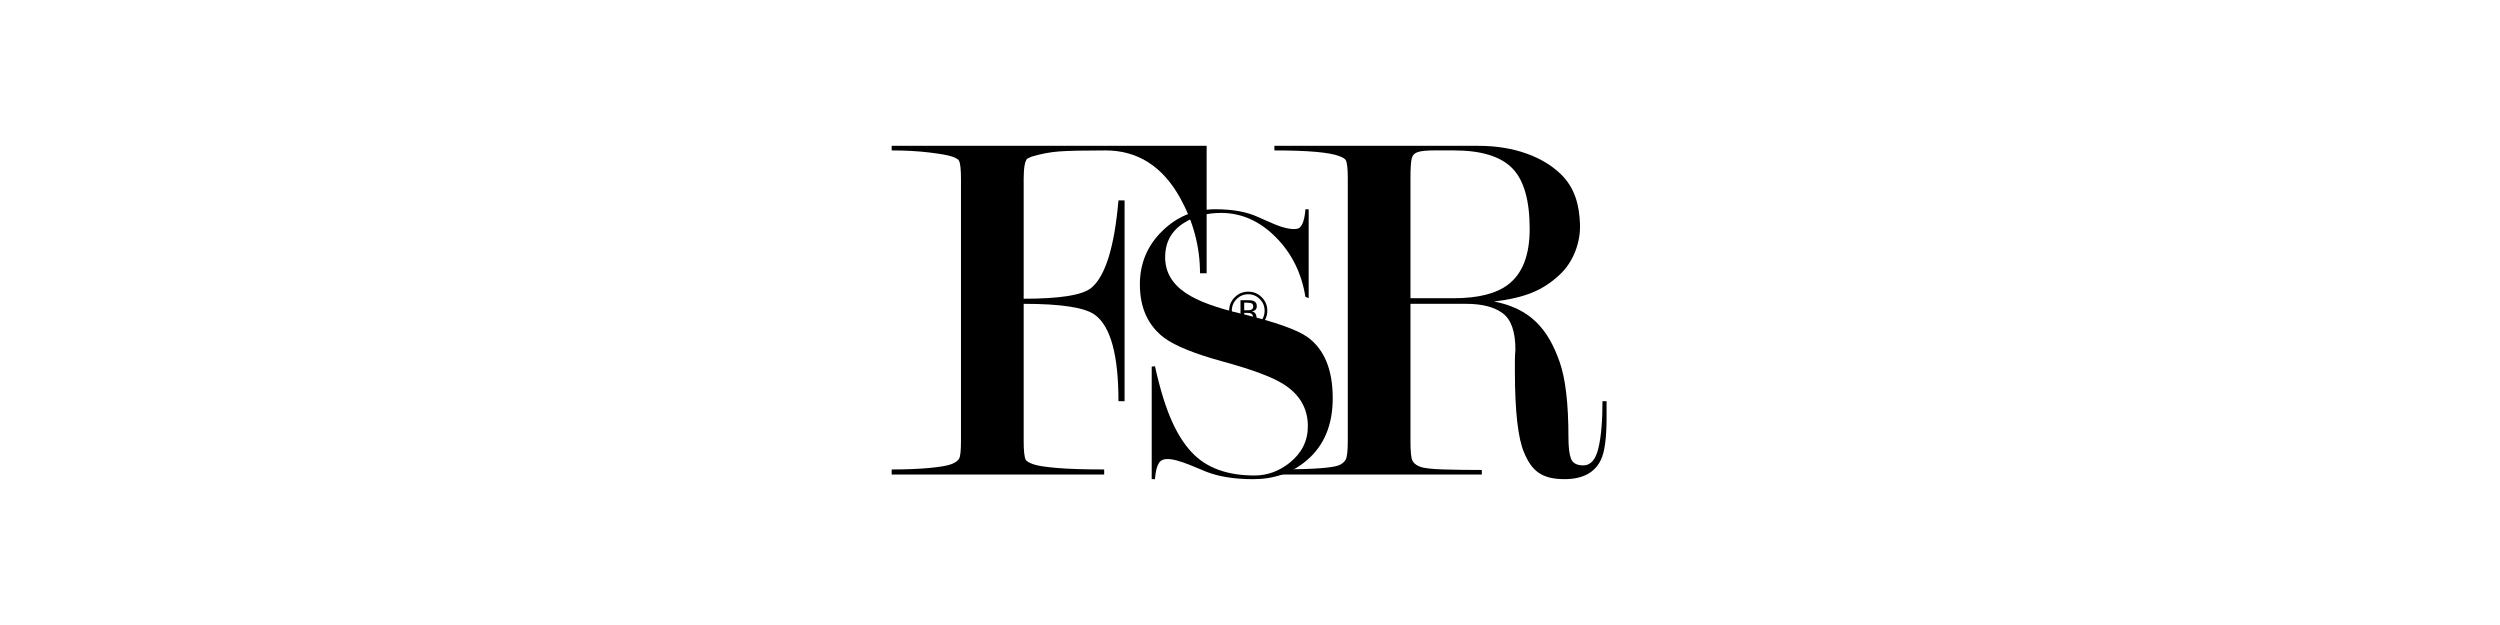
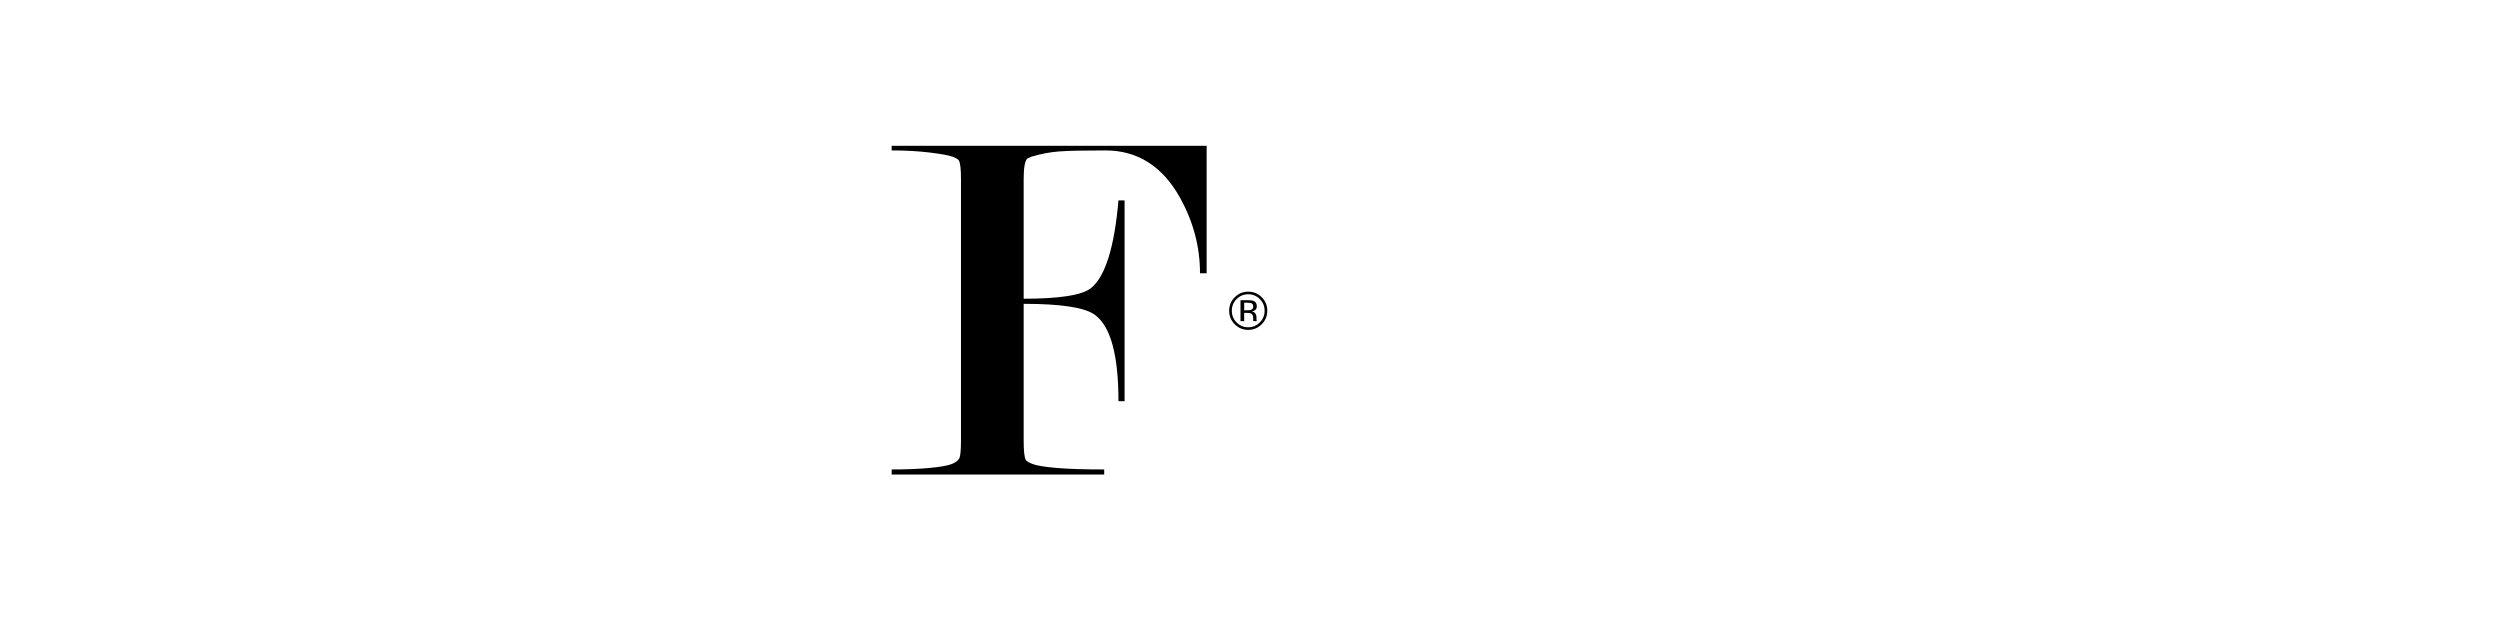
<svg xmlns="http://www.w3.org/2000/svg" width="600" height="150" viewBox="0 0 600 150" fill="none">
  <path d="M230.635 105.801V42.972C230.635 40.602 230.471 39.128 230.146 38.555C229.981 38.228 229.431 37.901 228.494 37.575C227.556 37.248 225.721 36.921 222.99 36.592C220.257 36.265 217.26 36.101 214 36.101V35H289.593V65.579H288.002C288.002 59.275 286.416 53.256 283.245 47.524C279.018 39.91 273.041 36.101 265.316 36.101C260.03 36.101 256.31 36.183 254.157 36.347C252.001 36.512 249.826 36.923 247.632 37.578L246.535 38.071C245.965 38.647 245.681 40.288 245.681 42.998V71.695C254.357 71.695 259.751 70.839 261.861 69.127C265.267 66.355 267.457 59.341 268.432 48.088H269.899V96.281H268.432C268.432 85.272 266.566 78.382 262.836 75.61C260.483 73.817 254.764 72.918 245.681 72.918V105.801C245.681 108.175 245.843 109.686 246.17 110.34C246.332 110.669 246.904 111.017 247.882 111.384C248.861 111.753 250.757 112.061 253.57 112.305C256.383 112.549 260.194 112.672 265.007 112.672V113.895H214V112.672C217.505 112.672 220.544 112.549 223.113 112.305C225.681 112.061 227.434 111.753 228.372 111.384C229.309 111.017 229.92 110.566 230.207 110.034C230.492 109.503 230.635 108.09 230.635 105.801Z" fill="black" />
-   <path d="M313.302 50.222L314.083 50.219V71.552L313.3 71.258C312.385 65.546 310.005 60.757 306.156 56.895C302.307 53.033 297.937 51.1 293.044 51.1C289.651 51.1 286.715 51.883 284.237 53.446C281.17 55.335 279.638 58.103 279.638 61.749C279.638 65.267 281.296 68.133 284.616 70.347C287.414 72.237 291.905 73.897 298.088 75.33C306.092 77.284 311.33 79.142 313.804 80.9C317.838 83.832 319.856 88.718 319.856 95.554C319.856 102.004 317.767 106.987 313.594 110.504C310.07 113.5 305.797 114.998 300.775 114.999C295.805 115 292.229 114.272 289.532 113.225C286.477 112.039 281.132 109.332 278.903 110.419C277.57 111.069 277.336 113.584 277.176 115L276.409 114.999V87.991L277.192 87.893C278.43 93.504 279.834 98.006 281.4 101.397C282.704 104.268 284.237 106.649 285.999 108.54C289.456 112.259 294.479 114.118 301.068 114.118C304.134 114.118 306.94 113.108 309.484 111.089C312.419 108.745 313.887 105.814 313.887 102.296C313.887 97.996 311.902 94.609 307.932 92.134C305.198 90.441 300.432 88.666 293.631 86.81C286.831 84.954 282.095 83.049 279.429 81.095C275.524 78.155 273.571 73.875 273.571 68.255C273.571 63.224 275.353 58.96 278.917 55.463C282.481 51.968 286.716 50.219 291.621 50.219C295.885 50.219 299.24 50.84 301.921 52.078C302.487 52.34 304.16 53.086 306.118 53.912C307.221 54.378 310.102 55.361 311.567 54.83C312.67 54.431 313.155 52.257 313.302 50.222Z" fill="black" />
-   <path d="M348.852 71.573H338.512V42.752C338.512 40.371 338.614 38.79 338.816 38.01C339.019 37.231 339.528 36.719 340.339 36.472C341.15 36.225 342.409 36.101 344.115 36.101H348.972C355.469 36.101 360.118 37.519 362.92 40.352C365.722 43.184 367.123 48.05 367.123 54.946C367.123 61.188 365.416 65.622 362.007 68.248C359.163 70.465 354.779 71.573 348.852 71.573ZM385.576 100.318V96.282H384.598C384.598 101.094 384.267 104.865 383.608 107.596C382.946 110.329 381.75 111.693 380.016 111.693C378.449 111.693 377.459 111.164 377.046 110.105C376.633 109.046 376.427 107.338 376.427 104.975C376.427 96.914 375.725 90.886 374.323 86.895C371.533 78.914 367.277 74.07 358.584 72.358C366.075 71.471 370.36 69.632 374.292 65.956C377.568 62.937 379.372 58.229 379.198 53.741C379.025 49.253 378.005 45.095 374.569 41.768C370.379 37.711 363.52 35 354.892 35H305.854V36.101C313.845 36.101 319.023 36.552 321.388 37.45C322.285 37.779 322.814 38.106 322.978 38.432C323.303 39.006 323.468 40.437 323.468 42.727V105.801C323.468 108.173 323.303 109.665 322.978 110.279C322.652 110.894 322.08 111.364 321.266 111.689C319.746 112.271 315.526 112.592 308.615 112.658L306.598 113.894H355.637V112.794C352.457 112.794 349.418 112.753 346.524 112.671C343.629 112.591 341.711 112.365 340.775 111.996C339.837 111.629 339.225 111.117 338.94 110.463C338.654 109.81 338.512 108.254 338.512 105.8V72.919H351.888C355.703 72.919 358.623 73.673 360.653 75.182C362.683 76.691 363.698 79.606 363.698 83.927C363.615 84.826 363.575 85.681 363.575 86.496V89.064C363.575 98.687 364.313 105.21 365.788 108.635C367.59 112.876 369.836 114.995 375.494 114.995C379.836 114.995 382.746 113.447 384.222 110.347C385.125 108.473 385.576 105.13 385.576 100.318Z" fill="black" />
  <path d="M302.813 77.82C301.919 78.718 300.837 79.168 299.568 79.168C298.299 79.168 297.219 78.718 296.329 77.82C295.443 76.925 295 75.841 295 74.569C295 73.308 295.447 72.23 296.342 71.336C297.232 70.446 298.307 70 299.568 70C300.837 70 301.919 70.445 302.813 71.336C303.708 72.226 304.154 73.304 304.154 74.569C304.154 75.837 303.708 76.921 302.813 77.82ZM296.785 71.785C296.02 72.555 295.637 73.484 295.637 74.574C295.637 75.673 296.017 76.609 296.779 77.382C297.544 78.156 298.474 78.543 299.568 78.543C300.662 78.543 301.592 78.156 302.357 77.382C303.122 76.609 303.505 75.673 303.505 74.574C303.505 73.484 303.122 72.554 302.357 71.785C301.587 71.011 300.657 70.624 299.568 70.624C298.482 70.624 297.554 71.011 296.785 71.785ZM299.481 72.041C300.105 72.041 300.563 72.101 300.854 72.222C301.374 72.439 301.634 72.863 301.634 73.496C301.634 73.946 301.47 74.277 301.143 74.489C300.969 74.601 300.727 74.683 300.416 74.733C300.809 74.795 301.097 74.96 301.279 75.226C301.461 75.492 301.553 75.751 301.553 76.005V76.373C301.553 76.489 301.557 76.614 301.565 76.747C301.573 76.88 301.588 76.967 301.609 77.009L301.641 77.071H300.811C300.806 77.054 300.802 77.038 300.798 77.021C300.794 77.005 300.79 76.986 300.786 76.965L300.767 76.803V76.405C300.767 75.824 300.608 75.441 300.292 75.254C300.105 75.146 299.776 75.092 299.307 75.092H298.608V77.07H297.721V72.041H299.481ZM300.438 72.833C300.214 72.708 299.856 72.646 299.364 72.646H298.606V74.468H299.407C299.783 74.468 300.064 74.431 300.253 74.356C300.599 74.219 300.772 73.957 300.772 73.57C300.773 73.204 300.662 72.958 300.438 72.833Z" fill="black" />
</svg>